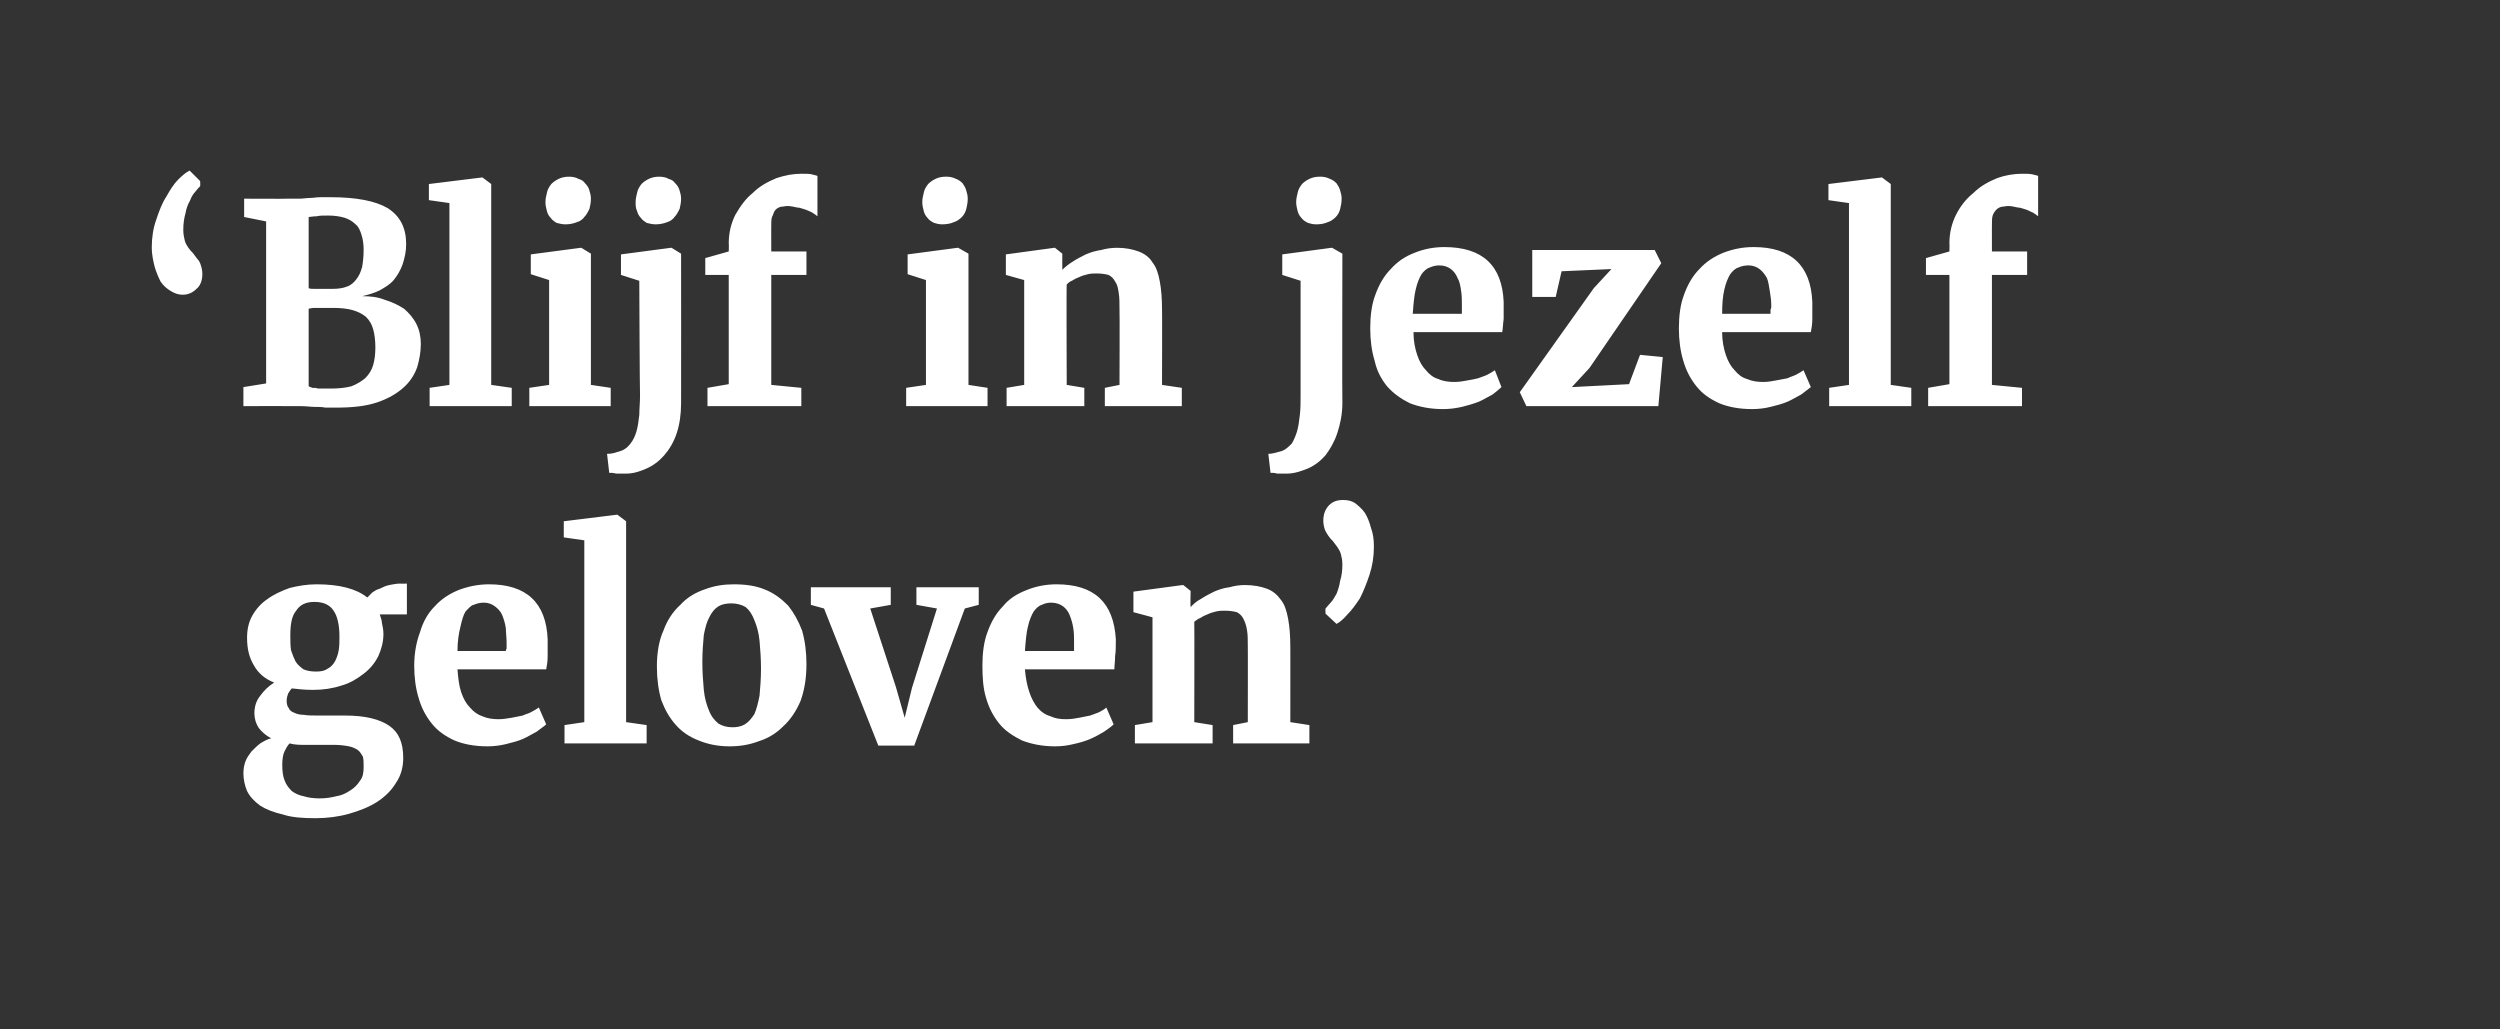
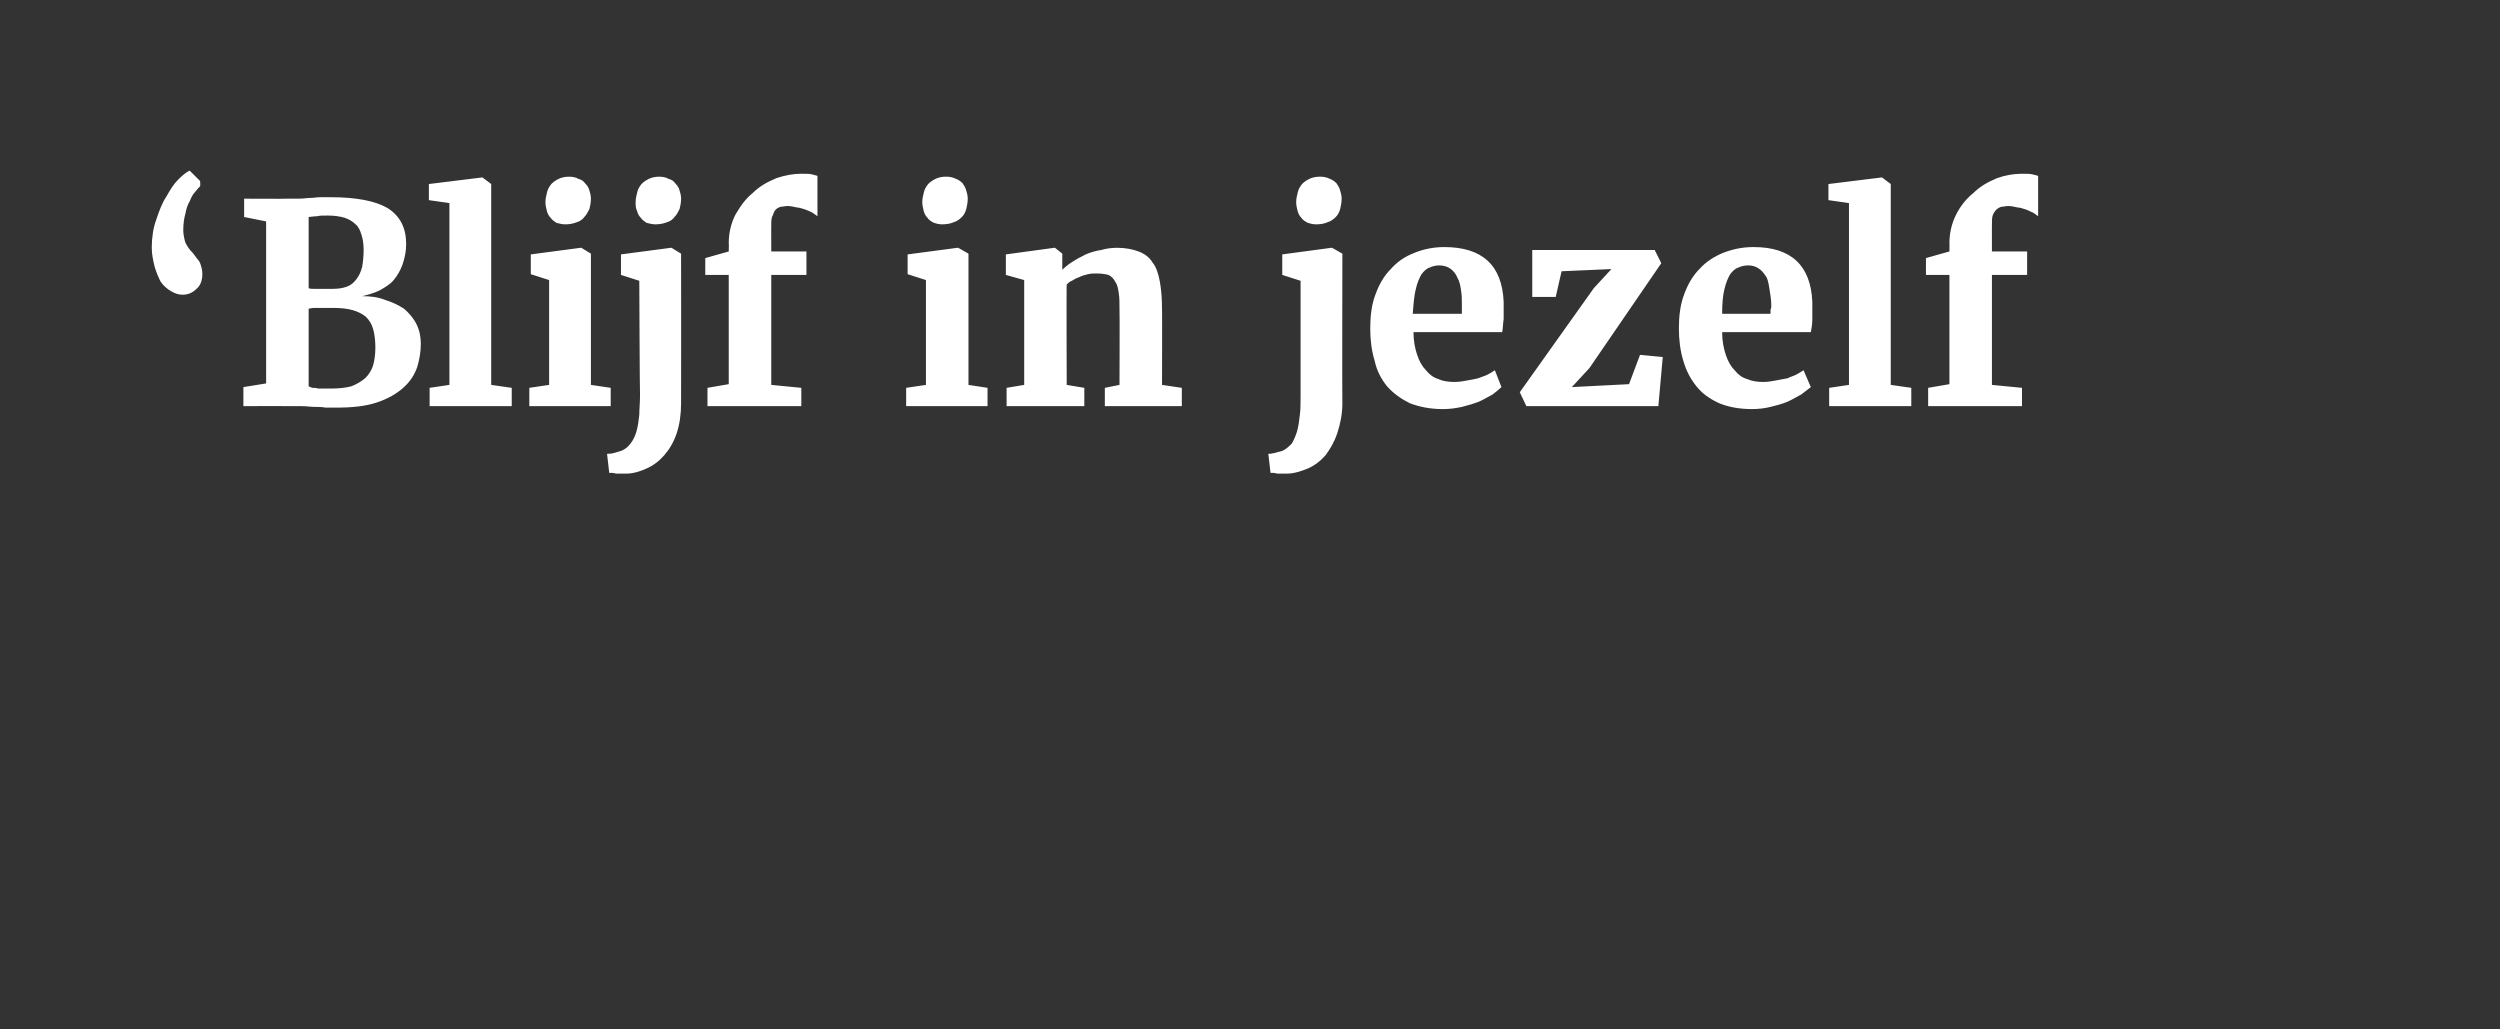
<svg xmlns="http://www.w3.org/2000/svg" version="1.1" width="341px" height="140.4px" viewBox="-17 -18 341 140.4" style="left:-17px;top:-18px">
  <rect x="-17" y="-18" width="341" height="140.4" fill="#333333" stroke="none" />
  <desc>Blijf in jezelf geloven</desc>
  <defs />
  <g id="Polygon99572">
-     <path d="M 25.7 76.1 C 24.6 76.1 23.7 76 22.8 75.9 C 22.6 76.1 22.5 76.3 22.3 76.6 C 22.2 76.9 22.1 77.2 22.1 77.6 C 22.1 78 22.2 78.4 22.4 78.6 C 22.5 78.9 22.8 79.1 23.1 79.2 C 23.5 79.4 23.9 79.5 24.4 79.5 C 25 79.6 25.6 79.6 26.4 79.6 C 26.4 79.6 30.1 79.6 30.1 79.6 C 32.8 79.6 34.8 80.1 36.1 81 C 37.4 81.9 38 83.3 38 85.4 C 38 86.6 37.7 87.8 37 88.8 C 36.4 89.8 35.5 90.7 34.4 91.4 C 33.3 92.1 32 92.6 30.6 93 C 29.2 93.4 27.6 93.6 26.1 93.6 C 26.1 93.6 26 93.6 26 93.6 C 24.3 93.6 22.8 93.5 21.6 93.1 C 20.3 92.8 19.3 92.4 18.5 91.9 C 17.7 91.3 17.1 90.7 16.7 89.9 C 16.4 89.2 16.2 88.3 16.2 87.5 C 16.2 86.9 16.3 86.3 16.5 85.8 C 16.7 85.3 17 84.9 17.3 84.5 C 17.7 84.1 18.1 83.7 18.5 83.4 C 19 83.1 19.5 82.8 20 82.7 C 19.2 82.3 18.7 81.8 18.3 81.3 C 17.9 80.7 17.7 80 17.7 79.3 C 17.7 78.3 18 77.5 18.5 76.9 C 19 76.2 19.6 75.6 20.4 75.1 C 19.1 74.6 18.2 73.8 17.6 72.7 C 17 71.7 16.7 70.5 16.7 69 C 16.7 67.9 16.9 66.9 17.4 66 C 17.9 65.1 18.6 64.3 19.5 63.7 C 20.3 63.1 21.4 62.6 22.5 62.2 C 23.7 61.9 24.9 61.7 26.2 61.7 C 26.2 61.7 26.2 61.7 26.2 61.7 C 29.3 61.7 31.6 62.3 33.1 63.5 C 33.3 63.3 33.5 63.1 33.8 62.8 C 34.1 62.6 34.4 62.4 34.8 62.3 C 35.2 62.1 35.6 61.9 36.1 61.8 C 36.6 61.7 37.1 61.6 37.6 61.6 C 37.59 61.64 38.5 61.6 38.5 61.6 L 38.5 65.8 C 38.5 65.8 34.81 65.8 34.8 65.8 C 34.9 66.2 35.1 66.6 35.1 67 C 35.2 67.5 35.3 67.9 35.3 68.5 C 35.3 69.6 35 70.6 34.6 71.5 C 34.1 72.5 33.4 73.3 32.6 73.9 C 31.7 74.6 30.7 75.2 29.6 75.5 C 28.4 75.9 27.1 76.1 25.7 76.1 C 25.7 76.1 25.7 76.1 25.7 76.1 Z M 26.1 73.6 C 26.1 73.6 26.1 73.6 26.1 73.6 C 26.8 73.6 27.3 73.5 27.7 73.2 C 28.1 73 28.4 72.7 28.7 72.2 C 28.9 71.8 29.1 71.3 29.2 70.7 C 29.3 70.1 29.3 69.5 29.3 68.8 C 29.3 67.2 29 66 28.5 65.3 C 28 64.5 27.1 64.1 25.9 64.1 C 25.9 64.1 25.9 64.1 25.9 64.1 C 24.7 64.1 23.9 64.5 23.4 65.3 C 22.8 66 22.6 67.1 22.6 68.7 C 22.6 69.4 22.6 70.1 22.7 70.7 C 22.9 71.3 23.1 71.8 23.3 72.2 C 23.6 72.7 24 73 24.4 73.3 C 24.9 73.5 25.4 73.6 26.1 73.6 Z M 24.7 83.6 C 23.9 83.6 23.2 83.6 22.5 83.4 C 22.2 83.7 22 84.1 21.8 84.5 C 21.6 84.9 21.5 85.6 21.5 86.3 C 21.5 87.2 21.6 87.9 21.8 88.4 C 22 89 22.4 89.5 22.8 89.9 C 23.2 90.2 23.8 90.5 24.4 90.6 C 25 90.8 25.8 90.9 26.6 90.9 C 26.6 90.9 26.6 90.9 26.6 90.9 C 27.4 90.9 28.1 90.8 28.9 90.6 C 29.6 90.5 30.2 90.2 30.8 89.8 C 31.3 89.5 31.8 89 32.1 88.5 C 32.5 88 32.6 87.4 32.6 86.6 C 32.6 86.1 32.6 85.6 32.5 85.2 C 32.3 84.9 32.1 84.5 31.8 84.3 C 31.5 84.1 31.1 83.9 30.6 83.8 C 30.1 83.7 29.4 83.6 28.6 83.6 C 28.6 83.6 24.7 83.6 24.7 83.6 Z M 49.5 83.8 C 47.7 83.8 46.2 83.5 45 83 C 43.7 82.4 42.7 81.7 41.9 80.7 C 41.1 79.7 40.5 78.6 40.1 77.2 C 39.7 75.9 39.5 74.4 39.5 72.8 C 39.5 71.1 39.8 69.5 40.3 68.2 C 40.7 66.8 41.4 65.6 42.3 64.7 C 43.2 63.7 44.3 63 45.5 62.5 C 46.8 62 48.2 61.7 49.7 61.7 C 54.8 61.7 57.5 64.2 57.7 69.2 C 57.7 70.1 57.7 70.9 57.7 71.5 C 57.7 72.2 57.6 72.8 57.5 73.3 C 57.5 73.3 45.4 73.3 45.4 73.3 C 45.5 74.5 45.6 75.5 45.9 76.4 C 46.2 77.3 46.6 78 47.1 78.5 C 47.6 79.1 48.2 79.5 48.8 79.7 C 49.5 80 50.2 80.1 51 80.1 C 51.6 80.1 52.2 80 52.8 79.9 C 53.3 79.8 53.8 79.7 54.3 79.6 C 54.7 79.4 55.2 79.3 55.5 79.1 C 55.9 78.9 56.2 78.7 56.5 78.5 C 56.5 78.5 57.5 80.8 57.5 80.8 C 57.2 81.1 56.7 81.4 56.2 81.8 C 55.6 82.1 55 82.5 54.3 82.8 C 53.6 83.1 52.8 83.3 52 83.5 C 51.2 83.7 50.3 83.8 49.5 83.8 Z M 49 64.2 C 48.5 64.2 48.1 64.3 47.6 64.5 C 47.2 64.6 46.9 65 46.5 65.4 C 46.2 65.9 46 66.6 45.8 67.5 C 45.6 68.3 45.4 69.4 45.4 70.8 C 45.4 70.8 52 70.8 52 70.8 C 52 70.7 52 70.6 52.1 70.5 C 52.1 70.4 52.1 70.3 52.1 70.2 C 52.1 70.1 52.1 69.9 52.1 69.8 C 52.1 69.7 52.1 69.6 52.1 69.6 C 52.1 69 52 68.3 52 67.7 C 51.9 67 51.7 66.4 51.5 65.9 C 51.3 65.4 50.9 65 50.5 64.7 C 50.1 64.4 49.6 64.2 49 64.2 Z M 60 83.4 L 60 80.9 L 62.7 80.5 L 62.7 55.7 L 59.9 55.3 L 59.9 53.1 L 67.2 52.2 L 67.2 52.2 L 68.4 53.1 L 68.4 80.5 L 71.2 80.9 L 71.2 83.4 L 60 83.4 Z M 72.6 72.9 C 72.6 71 72.9 69.3 73.5 68 C 74 66.6 74.8 65.4 75.8 64.5 C 76.7 63.5 77.9 62.8 79.1 62.4 C 80.4 61.9 81.7 61.7 83.1 61.7 C 84.7 61.7 86.1 61.9 87.3 62.4 C 88.6 62.9 89.6 63.7 90.5 64.6 C 91.3 65.6 91.9 66.7 92.4 68 C 92.8 69.4 93 70.9 93 72.6 C 93 74.6 92.7 76.2 92.2 77.6 C 91.6 79 90.8 80.2 89.8 81.1 C 88.9 82 87.8 82.7 86.5 83.1 C 85.2 83.6 83.9 83.8 82.5 83.8 C 80.9 83.8 79.5 83.5 78.3 83 C 77 82.5 76 81.8 75.2 80.9 C 74.3 79.9 73.7 78.8 73.2 77.5 C 72.8 76.1 72.6 74.6 72.6 72.9 Z M 82.9 81.2 C 83.5 81.2 84.1 81.1 84.6 80.8 C 85.1 80.5 85.5 80 85.9 79.4 C 86.2 78.7 86.4 77.9 86.6 76.9 C 86.7 75.8 86.8 74.6 86.8 73.2 C 86.8 71.8 86.7 70.5 86.6 69.4 C 86.5 68.3 86.2 67.3 85.9 66.6 C 85.6 65.8 85.2 65.2 84.7 64.8 C 84.2 64.5 83.5 64.3 82.8 64.3 C 82.1 64.3 81.5 64.4 81 64.7 C 80.5 65 80.1 65.5 79.8 66.1 C 79.4 66.8 79.2 67.6 79 68.6 C 78.9 69.7 78.8 70.9 78.8 72.3 C 78.8 73.7 78.9 75 79 76.1 C 79.1 77.2 79.4 78.2 79.7 78.9 C 80 79.7 80.5 80.3 81 80.7 C 81.5 81 82.1 81.2 82.9 81.2 Z M 102.8 83.7 L 95.4 65 L 93.6 64.5 L 93.6 62.1 L 104.5 62.1 L 104.5 64.5 L 101.7 65 L 105.2 75.7 L 106.4 79.9 L 107.4 75.8 L 110.8 65 L 108 64.5 L 108 62.1 L 116.5 62.1 L 116.5 64.5 L 114.6 65 L 107.7 83.7 L 102.8 83.7 Z M 126.9 83.8 C 125.2 83.8 123.7 83.5 122.4 83 C 121.2 82.4 120.1 81.7 119.3 80.7 C 118.5 79.7 117.9 78.6 117.5 77.2 C 117.1 75.9 117 74.4 117 72.8 C 117 71.1 117.2 69.5 117.7 68.2 C 118.2 66.8 118.9 65.6 119.8 64.7 C 120.6 63.7 121.7 63 123 62.5 C 124.2 62 125.6 61.7 127.1 61.7 C 132.3 61.7 134.9 64.2 135.2 69.2 C 135.2 70.1 135.2 70.9 135.1 71.5 C 135.1 72.2 135 72.8 135 73.3 C 135 73.3 122.8 73.3 122.8 73.3 C 122.9 74.5 123.1 75.5 123.4 76.4 C 123.7 77.3 124.1 78 124.5 78.5 C 125 79.1 125.6 79.5 126.3 79.7 C 126.9 80 127.6 80.1 128.4 80.1 C 129.1 80.1 129.7 80 130.2 79.9 C 130.7 79.8 131.2 79.7 131.7 79.6 C 132.2 79.4 132.6 79.3 133 79.1 C 133.4 78.9 133.7 78.7 133.9 78.5 C 133.9 78.5 134.9 80.8 134.9 80.8 C 134.6 81.1 134.2 81.4 133.6 81.8 C 133.1 82.1 132.4 82.5 131.7 82.8 C 131 83.1 130.3 83.3 129.4 83.5 C 128.6 83.7 127.8 83.8 126.9 83.8 Z M 126.4 64.2 C 125.9 64.2 125.5 64.3 125.1 64.5 C 124.7 64.6 124.3 65 124 65.4 C 123.7 65.9 123.4 66.6 123.2 67.5 C 123 68.3 122.9 69.4 122.8 70.8 C 122.8 70.8 129.5 70.8 129.5 70.8 C 129.5 70.7 129.5 70.6 129.5 70.5 C 129.5 70.4 129.5 70.3 129.5 70.2 C 129.5 70.1 129.5 69.9 129.5 69.8 C 129.5 69.7 129.5 69.6 129.5 69.6 C 129.5 69 129.5 68.3 129.4 67.7 C 129.3 67 129.1 66.4 128.9 65.9 C 128.7 65.4 128.4 65 128 64.7 C 127.6 64.4 127 64.2 126.4 64.2 Z M 137.8 83.4 L 137.8 80.9 L 140.2 80.5 L 140.2 66.2 L 137.6 65.5 L 137.6 62.7 L 144.3 61.8 L 144.4 61.8 L 145.4 62.6 C 145.4 62.6 145.35 64.76 145.4 64.8 C 145.8 64.4 146.2 64 146.8 63.7 C 147.4 63.3 148 63 148.6 62.7 C 149.3 62.4 149.9 62.2 150.7 62.1 C 151.4 61.9 152.1 61.8 152.8 61.8 C 154 61.8 155 62 155.8 62.3 C 156.6 62.6 157.2 63.1 157.7 63.8 C 158.2 64.4 158.5 65.3 158.7 66.4 C 158.9 67.5 159 68.7 159 70.3 C 159.01 70.25 159 80.5 159 80.5 L 161.6 80.9 L 161.6 83.4 L 151.2 83.4 L 151.2 80.9 L 153.2 80.5 C 153.2 80.5 153.22 70.18 153.2 70.2 C 153.2 69.3 153.2 68.6 153.1 68 C 153 67.3 152.8 66.8 152.6 66.4 C 152.4 66 152.1 65.7 151.7 65.5 C 151.3 65.4 150.8 65.3 150.1 65.3 C 149.7 65.3 149.3 65.3 148.9 65.4 C 148.5 65.5 148.1 65.6 147.7 65.8 C 147.4 65.9 147 66.1 146.7 66.3 C 146.4 66.4 146.2 66.6 145.9 66.8 C 145.93 66.78 145.9 80.5 145.9 80.5 L 148.4 80.9 L 148.4 83.4 L 137.8 83.4 Z M 166.2 50.2 C 166.8 50.2 167.3 50.3 167.8 50.6 C 168.3 51 168.8 51.4 169.2 52 C 169.5 52.5 169.8 53.2 170 54 C 170.3 54.8 170.4 55.6 170.4 56.6 C 170.4 57.9 170.2 59.2 169.8 60.4 C 169.4 61.6 169 62.6 168.5 63.6 C 167.9 64.5 167.4 65.2 166.8 65.8 C 166.2 66.5 165.7 66.9 165.3 67.1 C 165.3 67.12 165.3 67.1 165.3 67.1 L 163.8 65.7 C 163.8 65.7 163.78 64.98 163.8 65 C 164 64.8 164.2 64.5 164.5 64.2 C 164.8 63.9 165 63.5 165.3 63 C 165.5 62.5 165.7 61.9 165.8 61.2 C 166 60.6 166.1 59.8 166.1 59 C 166.1 58.4 166 58 165.9 57.6 C 165.8 57.2 165.6 56.9 165.4 56.6 C 165.2 56.3 165 56.1 164.8 55.8 C 164.6 55.6 164.4 55.4 164.2 55.1 C 164 54.8 163.8 54.5 163.7 54.2 C 163.6 53.9 163.5 53.5 163.5 53 C 163.5 52.1 163.8 51.4 164.3 50.9 C 164.8 50.4 165.4 50.2 166.2 50.2 C 166.2 50.2 166.2 50.2 166.2 50.2 Z " stroke="none" fill="#fff" />
-   </g>
+     </g>
  <g id="Polygon99571">
    <path d="M 7.9 22.2 C 7.3 22.2 6.8 22 6.3 21.7 C 5.8 21.4 5.3 21 4.9 20.4 C 4.6 19.8 4.3 19.1 4.1 18.4 C 3.9 17.6 3.7 16.7 3.7 15.8 C 3.7 14.4 3.9 13.1 4.3 12 C 4.7 10.8 5.1 9.7 5.7 8.8 C 6.2 7.9 6.7 7.1 7.3 6.5 C 7.9 5.9 8.4 5.5 8.8 5.3 C 8.81 5.25 8.9 5.3 8.9 5.3 L 10.3 6.7 C 10.3 6.7 10.33 7.38 10.3 7.4 C 10.1 7.6 9.9 7.8 9.6 8.2 C 9.3 8.5 9.1 8.9 8.9 9.4 C 8.6 9.9 8.4 10.5 8.3 11.1 C 8.1 11.8 8 12.5 8 13.4 C 8 13.9 8.1 14.4 8.2 14.8 C 8.3 15.2 8.5 15.5 8.7 15.8 C 8.9 16.1 9.1 16.3 9.3 16.5 C 9.5 16.8 9.7 17 9.9 17.3 C 10.1 17.5 10.3 17.8 10.4 18.2 C 10.5 18.5 10.6 18.9 10.6 19.4 C 10.6 20.3 10.3 21 9.8 21.4 C 9.3 21.9 8.7 22.2 7.9 22.2 C 7.9 22.2 7.9 22.2 7.9 22.2 Z M 16.2 37.4 L 16.2 34.8 L 19.3 34.3 L 19.3 12.2 L 16.3 11.6 L 16.3 9.1 C 16.3 9.1 22.16 9.13 22.2 9.1 C 22.8 9.1 23.3 9.1 23.8 9.1 C 24.4 9.1 24.8 9 25.3 9 C 25.7 9 26.2 8.9 26.7 8.9 C 27.1 8.9 27.6 8.9 28.1 8.9 C 31.6 8.9 34.2 9.4 35.9 10.4 C 37.6 11.5 38.4 13.1 38.4 15.3 C 38.4 16.3 38.2 17.2 37.9 18.1 C 37.6 18.9 37.2 19.6 36.7 20.2 C 36.2 20.8 35.5 21.2 34.8 21.6 C 34 22 33.2 22.2 32.4 22.4 C 33.5 22.4 34.5 22.5 35.5 22.9 C 36.5 23.2 37.3 23.6 38.1 24.1 C 38.8 24.7 39.4 25.4 39.8 26.2 C 40.2 27 40.4 27.9 40.4 28.9 C 40.4 30 40.2 31.1 39.9 32.1 C 39.5 33.2 38.9 34.1 38 34.9 C 37.1 35.7 35.9 36.4 34.4 36.9 C 32.9 37.4 31.1 37.6 28.8 37.6 C 28.3 37.6 27.8 37.6 27.4 37.6 C 26.9 37.5 26.4 37.5 25.9 37.5 C 25.4 37.5 24.8 37.4 24.2 37.4 C 23.6 37.4 22.9 37.4 22.1 37.4 C 22.08 37.37 16.2 37.4 16.2 37.4 Z M 25.1 11.6 C 25.1 11.6 25.1 21.3 25.1 21.3 C 25.3 21.4 25.5 21.4 25.8 21.4 C 26.1 21.4 26.4 21.4 26.7 21.4 C 27 21.4 27.3 21.4 27.6 21.4 C 27.9 21.4 28.2 21.4 28.4 21.4 C 29.1 21.4 29.8 21.3 30.3 21.1 C 30.9 20.9 31.3 20.5 31.6 20.1 C 32 19.6 32.2 19.1 32.4 18.4 C 32.5 17.8 32.6 17 32.6 16.1 C 32.6 15.3 32.5 14.6 32.3 14 C 32.1 13.4 31.9 12.9 31.5 12.6 C 31.1 12.2 30.6 11.9 30 11.7 C 29.3 11.5 28.6 11.4 27.7 11.4 C 27.1 11.4 26.6 11.4 26.2 11.5 C 25.7 11.5 25.3 11.6 25.1 11.6 Z M 25.1 24.1 C 25.1 24.1 25.1 34.7 25.1 34.7 C 25.3 34.8 25.4 34.8 25.6 34.9 C 25.9 34.9 26.1 34.9 26.4 35 C 26.6 35 26.9 35 27.2 35 C 27.5 35 27.8 35 28.1 35 C 29.2 35 30.1 34.9 30.9 34.7 C 31.7 34.4 32.3 34 32.8 33.6 C 33.3 33.1 33.7 32.5 33.9 31.8 C 34.1 31.1 34.2 30.3 34.2 29.4 C 34.2 28.5 34.1 27.6 33.9 26.9 C 33.7 26.2 33.4 25.7 32.9 25.2 C 32.4 24.8 31.8 24.5 31.1 24.3 C 30.4 24.1 29.5 24 28.5 24 C 28.3 24 28 24 27.7 24 C 27.4 24 27 24 26.7 24 C 26.4 24 26.1 24 25.8 24 C 25.5 24 25.3 24.1 25.1 24.1 Z M 41.6 37.4 L 41.6 34.9 L 44.3 34.5 L 44.3 9.7 L 41.5 9.3 L 41.5 7.1 L 48.8 6.2 L 48.8 6.2 L 50 7.1 L 50 34.5 L 52.8 34.9 L 52.8 37.4 L 41.6 37.4 Z M 55.2 37.4 L 55.2 34.9 L 57.9 34.5 L 57.9 20.2 L 55.4 19.4 L 55.4 16.7 L 62.2 15.8 L 62.3 15.8 L 63.6 16.6 L 63.6 34.5 L 66.3 34.9 L 66.3 37.4 L 55.2 37.4 Z M 60.1 12.6 C 59.7 12.6 59.3 12.5 58.9 12.4 C 58.6 12.2 58.3 12 58.1 11.7 C 57.9 11.5 57.7 11.2 57.6 10.8 C 57.5 10.4 57.4 10 57.4 9.6 C 57.4 9.1 57.5 8.7 57.6 8.3 C 57.7 7.8 57.9 7.5 58.2 7.1 C 58.5 6.8 58.8 6.6 59.2 6.4 C 59.6 6.2 60.1 6.1 60.6 6.1 C 60.6 6.1 60.6 6.1 60.6 6.1 C 61.1 6.1 61.6 6.2 61.9 6.4 C 62.3 6.5 62.6 6.7 62.8 7 C 63.1 7.3 63.3 7.6 63.4 8 C 63.5 8.3 63.6 8.7 63.6 9.1 C 63.6 9.6 63.5 10.1 63.4 10.5 C 63.2 10.9 63 11.3 62.7 11.6 C 62.5 11.9 62.1 12.2 61.7 12.3 C 61.2 12.5 60.7 12.6 60.1 12.6 C 60.1 12.6 60.1 12.6 60.1 12.6 Z M 70.3 35.9 C 70.26 35.9 70.2 20.3 70.2 20.3 L 67.7 19.5 L 67.7 16.7 L 74.5 15.8 L 74.6 15.8 L 75.9 16.6 C 75.9 16.6 75.92 36.96 75.9 37 C 75.9 38.5 75.7 39.9 75.3 41.1 C 74.9 42.3 74.3 43.3 73.6 44.1 C 72.9 44.9 72.1 45.5 71.2 45.9 C 70.3 46.3 69.4 46.6 68.4 46.6 C 68.3 46.6 68.1 46.6 67.9 46.6 C 67.6 46.6 67.4 46.6 67.2 46.6 C 66.9 46.6 66.7 46.5 66.5 46.5 C 66.3 46.5 66.2 46.5 66.1 46.5 C 66.1 46.5 65.8 43.9 65.8 43.9 C 66 43.9 66.3 43.9 66.7 43.8 C 67 43.7 67.4 43.6 67.7 43.5 C 68.3 43.3 68.7 42.9 69 42.5 C 69.4 42 69.6 41.5 69.8 40.9 C 70 40.2 70.1 39.5 70.2 38.6 C 70.2 37.8 70.3 36.9 70.3 35.9 Z M 72.4 12.6 C 72 12.6 71.6 12.5 71.2 12.4 C 70.9 12.2 70.6 12 70.4 11.7 C 70.2 11.5 70 11.2 69.9 10.8 C 69.7 10.4 69.7 10 69.7 9.6 C 69.7 9.1 69.8 8.7 69.9 8.3 C 70 7.8 70.2 7.5 70.5 7.1 C 70.8 6.8 71.1 6.6 71.5 6.4 C 71.9 6.2 72.4 6.1 72.9 6.1 C 72.9 6.1 72.9 6.1 72.9 6.1 C 73.4 6.1 73.9 6.2 74.2 6.4 C 74.6 6.5 74.9 6.7 75.1 7 C 75.4 7.3 75.6 7.6 75.7 8 C 75.8 8.3 75.9 8.7 75.9 9.1 C 75.9 9.6 75.8 10.1 75.7 10.5 C 75.5 10.9 75.3 11.3 75 11.6 C 74.8 11.9 74.4 12.2 74 12.3 C 73.5 12.5 73 12.6 72.4 12.6 C 72.4 12.6 72.4 12.6 72.4 12.6 Z M 79.5 37.4 L 79.5 34.9 L 82.4 34.4 L 82.4 19.5 L 79.2 19.5 L 79.2 17.2 L 82.4 16.3 C 82.4 16.3 82.44 15.23 82.4 15.2 C 82.4 13.8 82.7 12.5 83.3 11.3 C 84 10.1 84.7 9.1 85.7 8.3 C 86.6 7.4 87.7 6.8 88.9 6.3 C 90.1 5.9 91.2 5.7 92.3 5.7 C 93 5.7 93.5 5.7 93.8 5.8 C 94.1 5.9 94.3 5.9 94.5 6 C 94.5 6 94.5 11.5 94.5 11.5 C 94.4 11.4 94.1 11.2 93.8 11 C 93.6 10.9 93.2 10.7 92.9 10.6 C 92.5 10.5 92.1 10.3 91.7 10.3 C 91.3 10.2 90.8 10.1 90.4 10.1 C 90.1 10.1 89.8 10.2 89.5 10.2 C 89.2 10.3 89 10.4 88.8 10.6 C 88.6 10.8 88.5 11.1 88.4 11.4 C 88.2 11.7 88.2 12.2 88.2 12.7 C 88.19 12.67 88.2 16.3 88.2 16.3 L 93 16.3 L 93 19.5 L 88.2 19.5 L 88.2 34.5 L 92.3 34.9 L 92.3 37.4 L 79.5 37.4 Z M 106.6 37.4 L 106.6 34.9 L 109.3 34.5 L 109.3 20.2 L 106.8 19.4 L 106.8 16.7 L 113.6 15.8 L 113.7 15.8 L 115.1 16.6 L 115.1 34.5 L 117.7 34.9 L 117.7 37.4 L 106.6 37.4 Z M 111.5 12.6 C 111.1 12.6 110.7 12.5 110.4 12.4 C 110 12.2 109.7 12 109.5 11.7 C 109.3 11.5 109.1 11.2 109 10.8 C 108.9 10.4 108.8 10 108.8 9.6 C 108.8 9.1 108.9 8.7 109 8.3 C 109.1 7.8 109.3 7.5 109.6 7.1 C 109.9 6.8 110.2 6.6 110.6 6.4 C 111 6.2 111.5 6.1 112 6.1 C 112 6.1 112.1 6.1 112.1 6.1 C 112.6 6.1 113 6.2 113.4 6.4 C 113.7 6.5 114 6.7 114.3 7 C 114.5 7.3 114.7 7.6 114.8 8 C 114.9 8.3 115 8.7 115 9.1 C 115 9.6 114.9 10.1 114.8 10.5 C 114.7 10.9 114.5 11.3 114.2 11.6 C 113.9 11.9 113.5 12.2 113.1 12.3 C 112.7 12.5 112.1 12.6 111.5 12.6 C 111.5 12.6 111.5 12.6 111.5 12.6 Z M 120.3 37.4 L 120.3 34.9 L 122.7 34.5 L 122.7 20.2 L 120.2 19.5 L 120.2 16.7 L 126.8 15.8 L 126.9 15.8 L 127.9 16.6 C 127.9 16.6 127.88 18.76 127.9 18.8 C 128.3 18.4 128.8 18 129.3 17.7 C 129.9 17.3 130.5 17 131.1 16.7 C 131.8 16.4 132.5 16.2 133.2 16.1 C 133.9 15.9 134.6 15.8 135.4 15.8 C 136.5 15.8 137.5 16 138.3 16.3 C 139.1 16.6 139.8 17.1 140.2 17.8 C 140.7 18.4 141 19.3 141.2 20.4 C 141.4 21.5 141.5 22.7 141.5 24.3 C 141.53 24.25 141.5 34.5 141.5 34.5 L 144.2 34.9 L 144.2 37.4 L 133.7 37.4 L 133.7 34.9 L 135.7 34.5 C 135.7 34.5 135.74 24.18 135.7 24.2 C 135.7 23.3 135.7 22.6 135.6 22 C 135.5 21.3 135.4 20.8 135.1 20.4 C 134.9 20 134.6 19.7 134.2 19.5 C 133.8 19.4 133.3 19.3 132.6 19.3 C 132.2 19.3 131.8 19.3 131.4 19.4 C 131 19.5 130.6 19.6 130.2 19.8 C 129.9 19.9 129.5 20.1 129.2 20.3 C 128.9 20.4 128.7 20.6 128.5 20.8 C 128.45 20.78 128.5 34.5 128.5 34.5 L 130.9 34.9 L 130.9 37.4 L 120.3 37.4 Z M 160.4 35.9 C 160.4 35.9 160.4 20.3 160.4 20.3 L 157.9 19.5 L 157.9 16.7 L 164.6 15.8 L 164.7 15.8 L 166.1 16.6 C 166.1 16.6 166.06 36.96 166.1 37 C 166.1 38.5 165.8 39.9 165.4 41.1 C 165 42.3 164.4 43.3 163.8 44.1 C 163.1 44.9 162.3 45.5 161.4 45.9 C 160.4 46.3 159.5 46.6 158.5 46.6 C 158.4 46.6 158.2 46.6 158 46.6 C 157.8 46.6 157.5 46.6 157.3 46.6 C 157.1 46.6 156.9 46.5 156.7 46.5 C 156.5 46.5 156.3 46.5 156.3 46.5 C 156.3 46.5 156 43.9 156 43.9 C 156.2 43.9 156.4 43.9 156.8 43.8 C 157.2 43.7 157.5 43.6 157.9 43.5 C 158.4 43.3 158.8 42.9 159.2 42.5 C 159.5 42 159.7 41.5 159.9 40.9 C 160.1 40.2 160.2 39.5 160.3 38.6 C 160.4 37.8 160.4 36.9 160.4 35.9 Z M 162.5 12.6 C 162.1 12.6 161.7 12.5 161.4 12.4 C 161 12.2 160.7 12 160.5 11.7 C 160.3 11.5 160.1 11.2 160 10.8 C 159.9 10.4 159.8 10 159.8 9.6 C 159.8 9.1 159.9 8.7 160 8.3 C 160.1 7.8 160.3 7.5 160.6 7.1 C 160.9 6.8 161.2 6.6 161.6 6.4 C 162 6.2 162.5 6.1 163 6.1 C 163 6.1 163.1 6.1 163.1 6.1 C 163.6 6.1 164 6.2 164.4 6.4 C 164.7 6.5 165 6.7 165.3 7 C 165.5 7.3 165.7 7.6 165.8 8 C 165.9 8.3 166 8.7 166 9.1 C 166 9.6 165.9 10.1 165.8 10.5 C 165.7 10.9 165.5 11.3 165.2 11.6 C 164.9 11.9 164.5 12.2 164.1 12.3 C 163.7 12.5 163.1 12.6 162.6 12.6 C 162.6 12.6 162.5 12.6 162.5 12.6 Z M 179.8 37.8 C 178.1 37.8 176.6 37.5 175.3 37 C 174.1 36.4 173.1 35.7 172.2 34.7 C 171.4 33.7 170.8 32.6 170.5 31.2 C 170.1 29.9 169.9 28.4 169.9 26.8 C 169.9 25.1 170.1 23.5 170.6 22.2 C 171.1 20.8 171.8 19.6 172.7 18.7 C 173.6 17.7 174.6 17 175.9 16.5 C 177.1 16 178.5 15.7 180 15.7 C 185.2 15.7 187.9 18.2 188.1 23.2 C 188.1 24.1 188.1 24.9 188.1 25.5 C 188 26.2 188 26.8 187.9 27.3 C 187.9 27.3 175.8 27.3 175.8 27.3 C 175.8 28.5 176 29.5 176.3 30.4 C 176.6 31.3 177 32 177.5 32.5 C 178 33.1 178.5 33.5 179.2 33.7 C 179.8 34 180.6 34.1 181.4 34.1 C 182 34.1 182.6 34 183.1 33.9 C 183.7 33.8 184.2 33.7 184.6 33.6 C 185.1 33.4 185.5 33.3 185.9 33.1 C 186.3 32.9 186.6 32.7 186.9 32.5 C 186.9 32.5 187.8 34.8 187.8 34.8 C 187.5 35.1 187.1 35.4 186.6 35.8 C 186 36.1 185.4 36.5 184.7 36.8 C 183.9 37.1 183.2 37.3 182.4 37.5 C 181.5 37.7 180.7 37.8 179.8 37.8 Z M 179.3 18.2 C 178.9 18.2 178.4 18.3 178 18.5 C 177.6 18.6 177.2 19 176.9 19.4 C 176.6 19.9 176.3 20.6 176.1 21.5 C 175.9 22.3 175.8 23.4 175.7 24.8 C 175.7 24.8 182.4 24.8 182.4 24.8 C 182.4 24.7 182.4 24.6 182.4 24.5 C 182.4 24.4 182.4 24.3 182.4 24.2 C 182.4 24.1 182.4 23.9 182.4 23.8 C 182.4 23.7 182.4 23.6 182.4 23.6 C 182.4 23 182.4 22.3 182.3 21.7 C 182.2 21 182.1 20.4 181.8 19.9 C 181.6 19.4 181.3 19 180.9 18.7 C 180.5 18.4 180 18.2 179.3 18.2 Z M 190.3 35.5 L 200.4 21.3 L 202.8 18.7 L 196 19 L 195.2 22.5 L 192 22.5 L 192 16.1 L 208.7 16.1 L 209.6 17.9 L 199.8 32.2 L 197.4 34.8 L 205.2 34.4 L 206.7 30.4 L 209.8 30.7 L 209.2 37.4 L 191.2 37.4 L 190.3 35.5 Z M 222 37.8 C 220.2 37.8 218.7 37.5 217.5 37 C 216.2 36.4 215.2 35.7 214.4 34.7 C 213.6 33.7 213 32.6 212.6 31.2 C 212.2 29.9 212 28.4 212 26.8 C 212 25.1 212.2 23.5 212.7 22.2 C 213.2 20.8 213.9 19.6 214.8 18.7 C 215.7 17.7 216.8 17 218 16.5 C 219.3 16 220.6 15.7 222.2 15.7 C 227.3 15.7 230 18.2 230.2 23.2 C 230.2 24.1 230.2 24.9 230.2 25.5 C 230.2 26.2 230.1 26.8 230 27.3 C 230 27.3 217.9 27.3 217.9 27.3 C 217.9 28.5 218.1 29.5 218.4 30.4 C 218.7 31.3 219.1 32 219.6 32.5 C 220.1 33.1 220.6 33.5 221.3 33.7 C 222 34 222.7 34.1 223.5 34.1 C 224.1 34.1 224.7 34 225.2 33.9 C 225.8 33.8 226.3 33.7 226.8 33.6 C 227.2 33.4 227.6 33.3 228 33.1 C 228.4 32.9 228.7 32.7 229 32.5 C 229 32.5 230 34.8 230 34.8 C 229.6 35.1 229.2 35.4 228.7 35.8 C 228.1 36.1 227.5 36.5 226.8 36.8 C 226.1 37.1 225.3 37.3 224.5 37.5 C 223.7 37.7 222.8 37.8 222 37.8 Z M 221.5 18.2 C 221 18.2 220.5 18.3 220.1 18.5 C 219.7 18.6 219.3 19 219 19.4 C 218.7 19.9 218.4 20.6 218.2 21.5 C 218 22.3 217.9 23.4 217.9 24.8 C 217.9 24.8 224.5 24.8 224.5 24.8 C 224.5 24.7 224.5 24.6 224.5 24.5 C 224.5 24.4 224.5 24.3 224.5 24.2 C 224.6 24.1 224.6 23.9 224.6 23.8 C 224.6 23.7 224.6 23.6 224.6 23.6 C 224.6 23 224.5 22.3 224.4 21.7 C 224.3 21 224.2 20.4 224 19.9 C 223.7 19.4 223.4 19 223 18.7 C 222.6 18.4 222.1 18.2 221.5 18.2 Z M 232.5 37.4 L 232.5 34.9 L 235.2 34.5 L 235.2 9.7 L 232.4 9.3 L 232.4 7.1 L 239.7 6.2 L 239.7 6.2 L 240.9 7.1 L 240.9 34.5 L 243.7 34.9 L 243.7 37.4 L 232.5 37.4 Z M 246 37.4 L 246 34.9 L 248.9 34.4 L 248.9 19.5 L 245.7 19.5 L 245.7 17.2 L 248.9 16.3 C 248.9 16.3 248.93 15.23 248.9 15.2 C 248.9 13.8 249.2 12.5 249.8 11.3 C 250.4 10.1 251.2 9.1 252.2 8.3 C 253.1 7.4 254.2 6.8 255.4 6.3 C 256.5 5.9 257.7 5.7 258.8 5.7 C 259.5 5.7 259.9 5.7 260.3 5.8 C 260.6 5.9 260.8 5.9 261 6 C 261 6 261 11.5 261 11.5 C 260.9 11.4 260.6 11.2 260.3 11 C 260 10.9 259.7 10.7 259.4 10.6 C 259 10.5 258.6 10.3 258.2 10.3 C 257.8 10.2 257.3 10.1 256.9 10.1 C 256.6 10.1 256.3 10.2 256 10.2 C 255.7 10.3 255.5 10.4 255.3 10.6 C 255.1 10.8 254.9 11.1 254.8 11.4 C 254.7 11.7 254.7 12.2 254.7 12.7 C 254.69 12.67 254.7 16.3 254.7 16.3 L 259.5 16.3 L 259.5 19.5 L 254.7 19.5 L 254.7 34.5 L 258.8 34.9 L 258.8 37.4 L 246 37.4 Z " stroke="none" fill="#fff" />
  </g>
</svg>